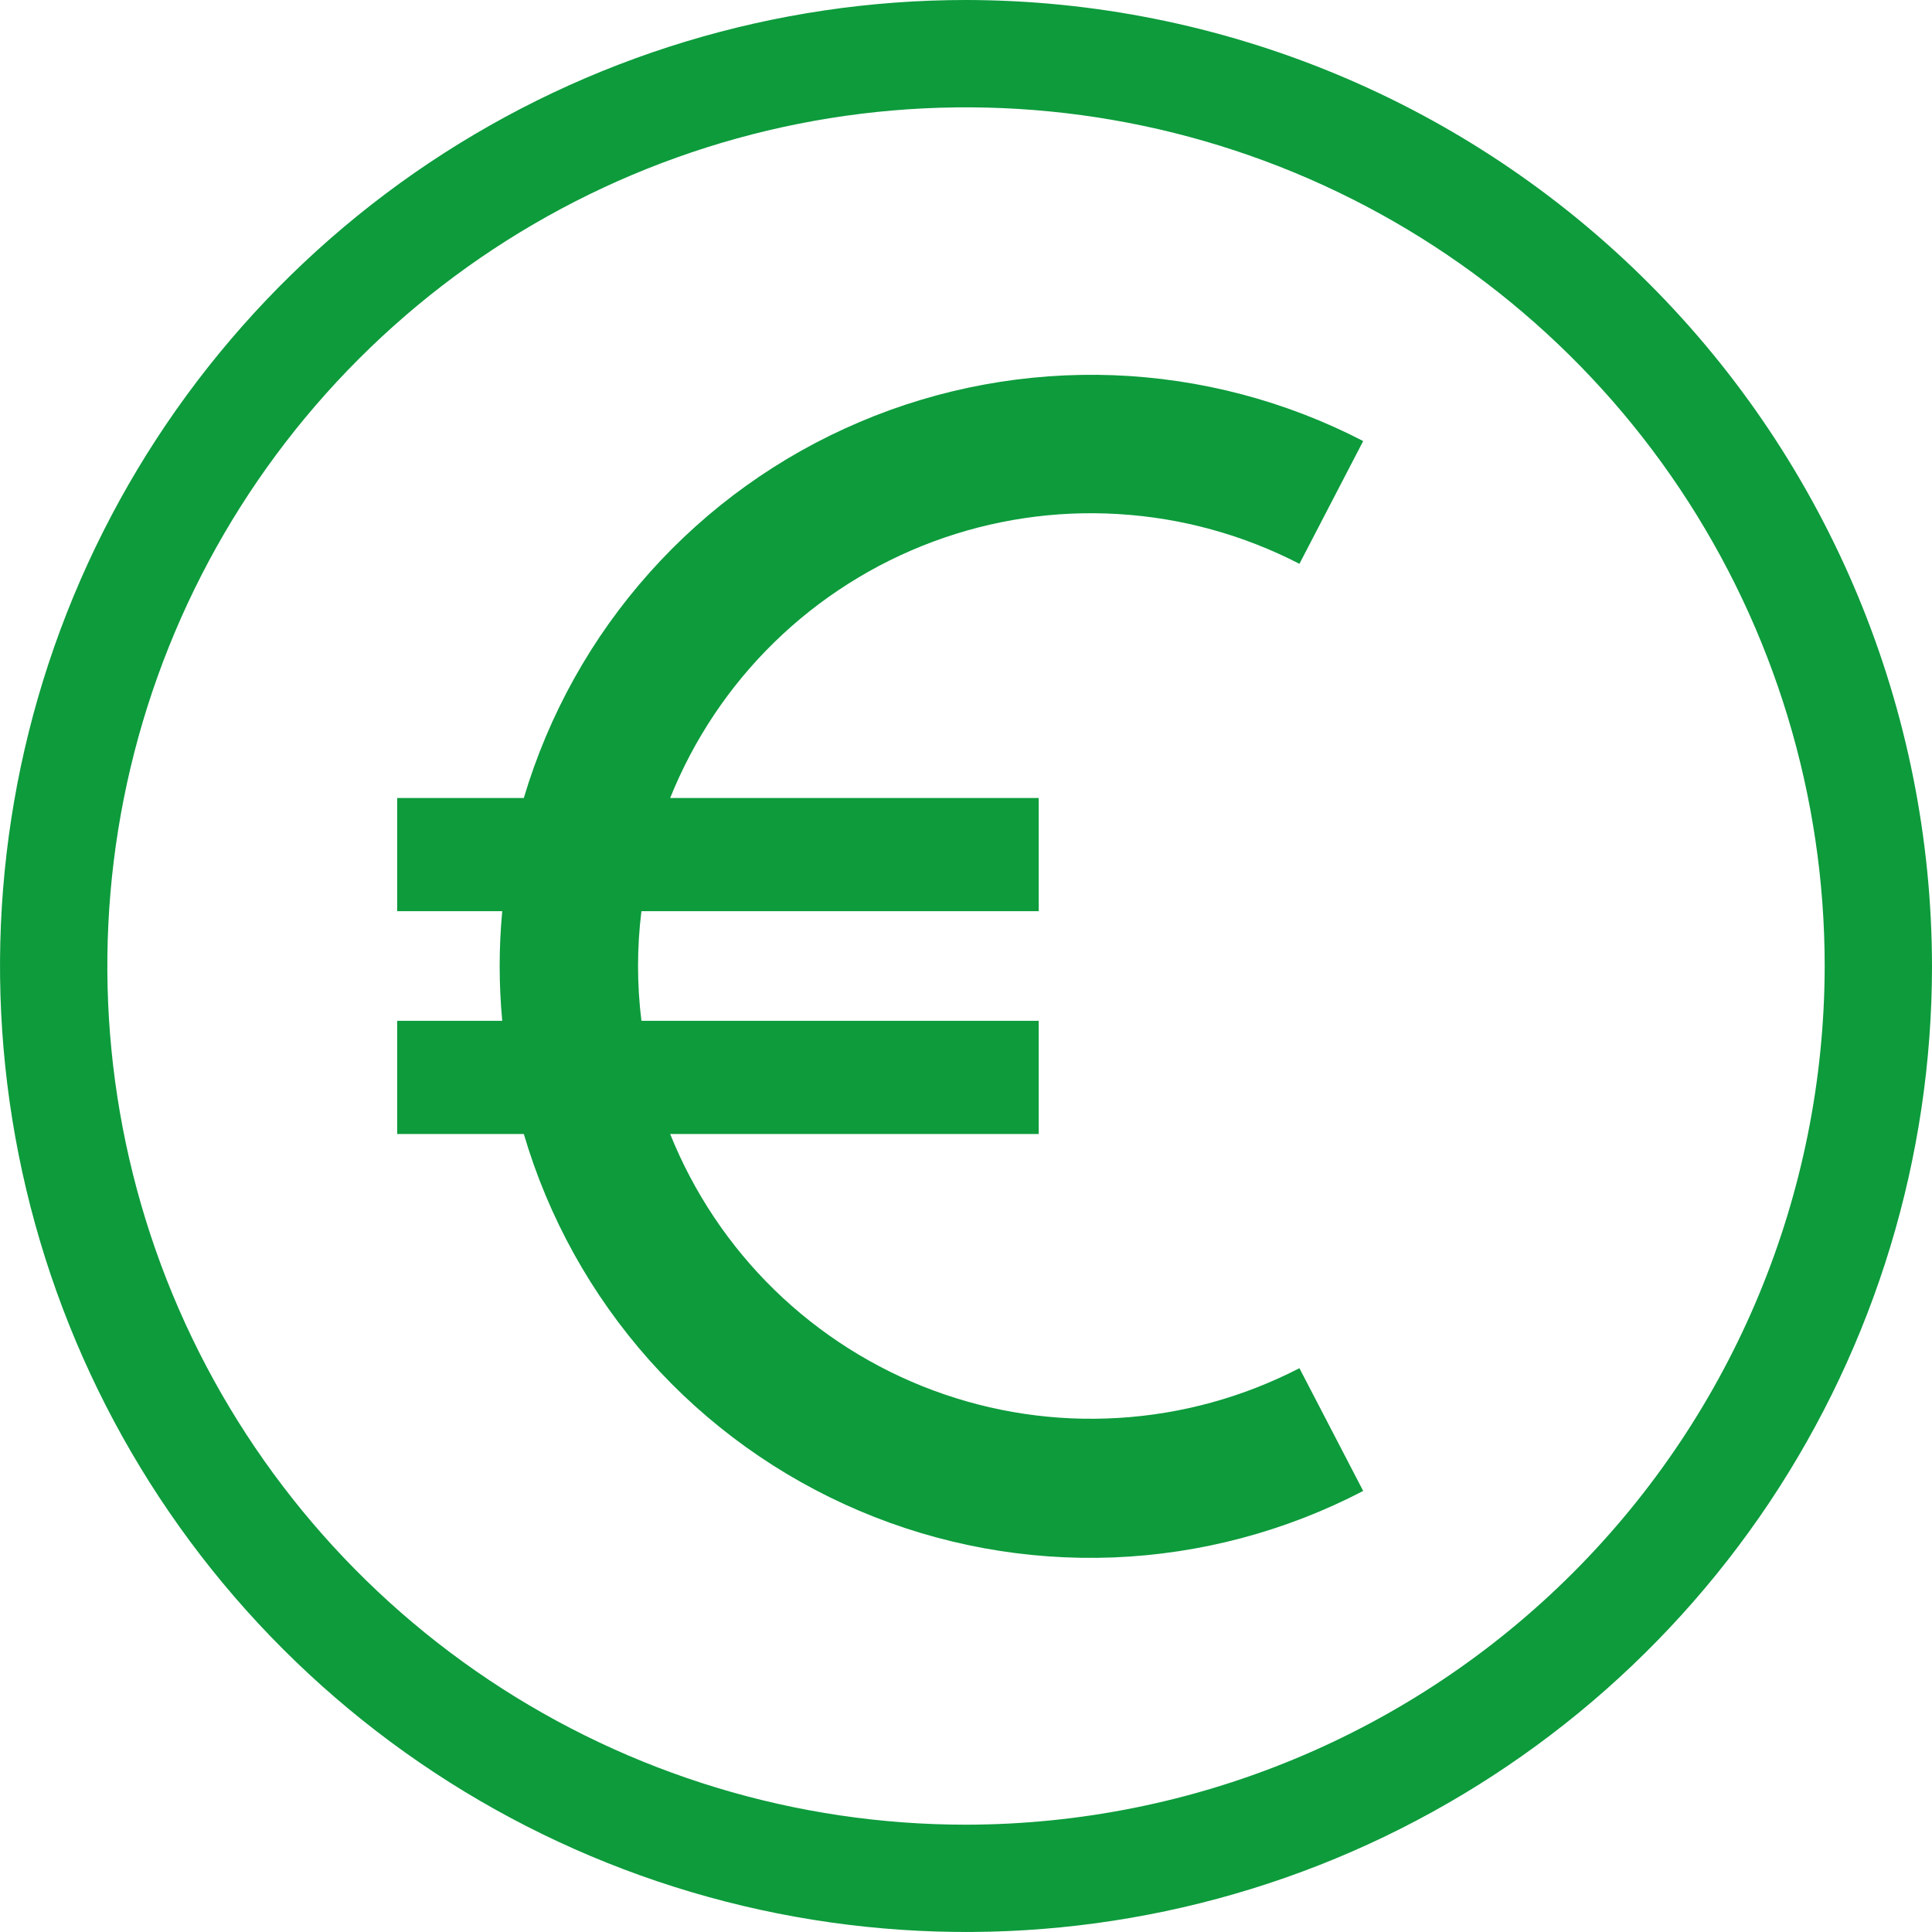
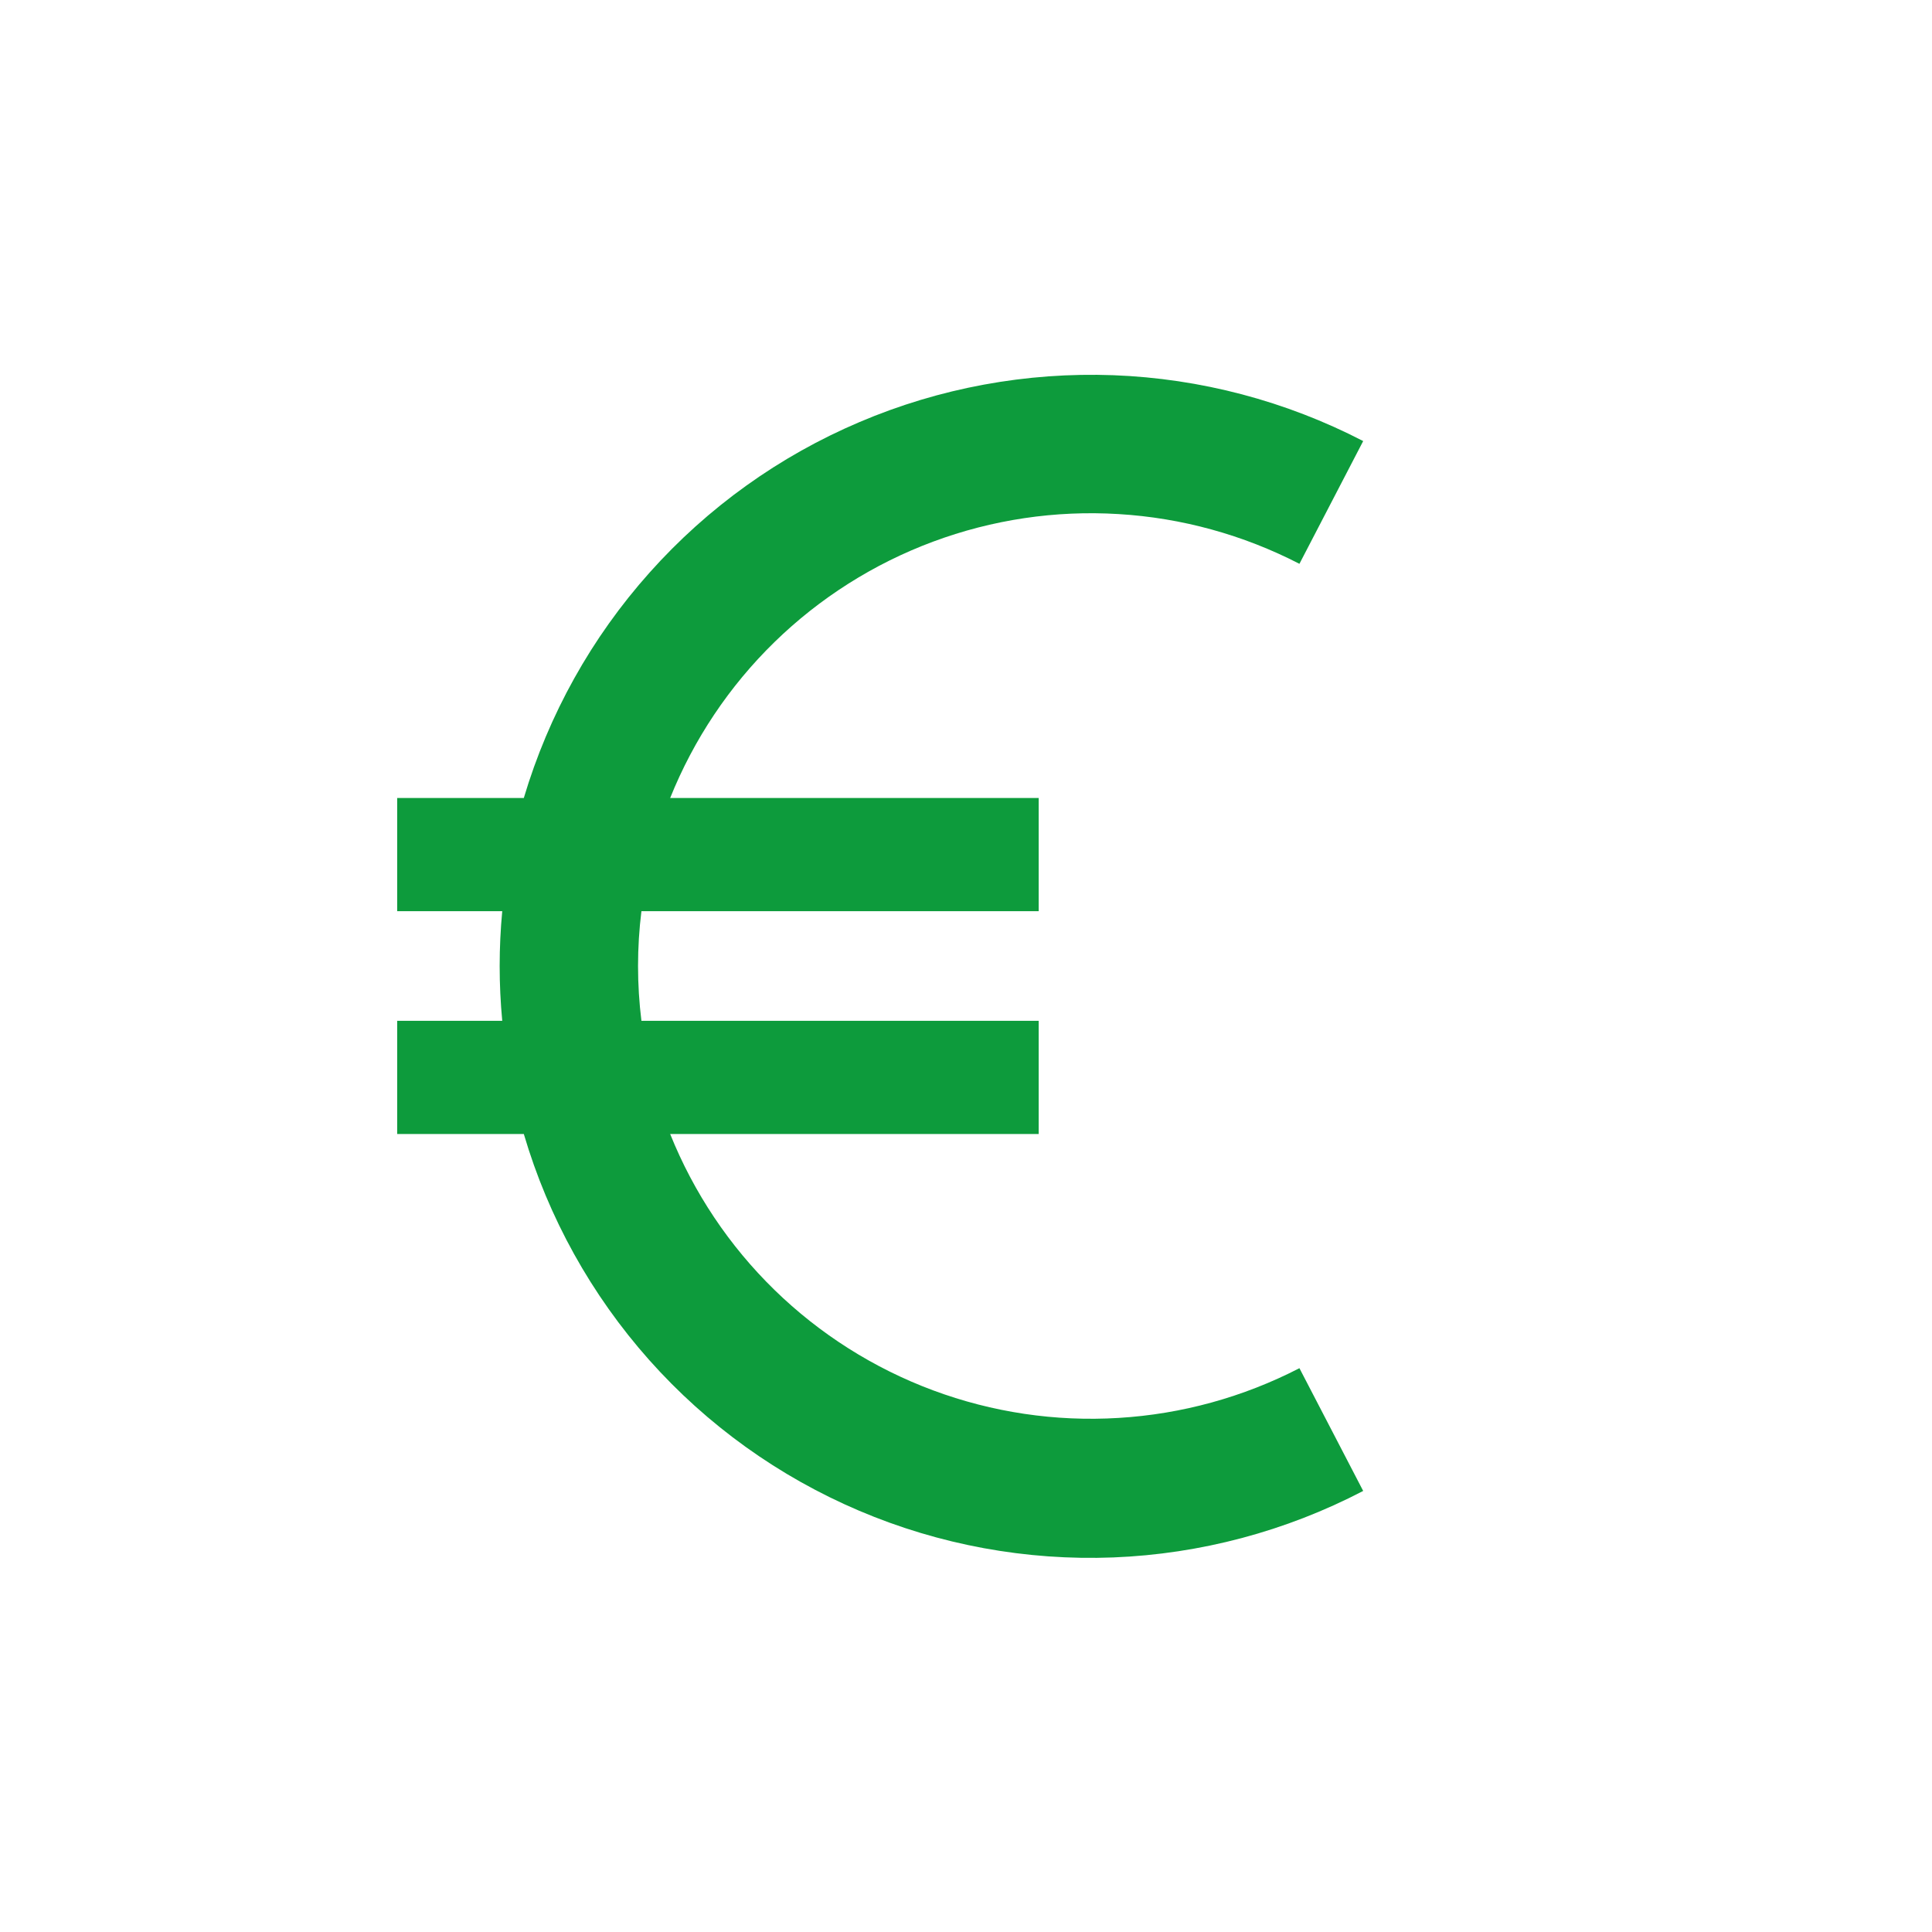
<svg xmlns="http://www.w3.org/2000/svg" width="24" height="24" viewBox="0 0 24 24" fill="none">
-   <path d="M12 0C9.627 0 7.307 0.704 5.333 2.022C3.36 3.341 1.822 5.215 0.913 7.408C0.005 9.601 -0.232 12.013 0.231 14.341C0.694 16.669 1.836 18.807 3.515 20.485C5.193 22.163 7.331 23.306 9.659 23.769C11.987 24.232 14.399 23.995 16.592 23.087C18.785 22.178 20.659 20.64 21.978 18.667C23.296 16.693 24 14.373 24 12C23.996 8.819 22.731 5.768 20.481 3.519C18.232 1.269 15.181 0.004 12 0ZM12 22.667C9.89 22.667 7.828 22.041 6.074 20.869C4.32 19.697 2.953 18.031 2.145 16.082C1.338 14.133 1.127 11.988 1.538 9.919C1.95 7.85 2.966 5.949 4.458 4.458C5.949 2.966 7.85 1.95 9.919 1.538C11.988 1.127 14.133 1.338 16.082 2.145C18.031 2.953 19.697 4.32 20.869 6.074C22.041 7.828 22.667 9.89 22.667 12C22.663 14.828 21.539 17.539 19.539 19.539C17.539 21.539 14.828 22.663 12 22.667Z" fill="#0D9B3C" />
  <path d="M16.142 7.004L16.934 5.479C15.972 4.981 14.913 4.702 13.832 4.661C12.75 4.621 11.673 4.819 10.677 5.243C9.681 5.666 8.791 6.304 8.07 7.112C7.349 7.919 6.816 8.875 6.507 9.913H4.934V11.319H6.239C6.218 11.544 6.207 11.771 6.207 12C6.207 12.229 6.218 12.456 6.239 12.681H4.934V14.087H6.507C6.813 15.127 7.345 16.085 8.065 16.895C8.785 17.704 9.676 18.343 10.673 18.767C11.67 19.191 12.748 19.389 13.831 19.347C14.913 19.304 15.973 19.022 16.934 18.521L16.142 16.996C15.444 17.356 14.679 17.567 13.895 17.614C13.111 17.662 12.326 17.545 11.59 17.271C10.854 16.997 10.183 16.572 9.621 16.024C9.059 15.476 8.618 14.816 8.325 14.087H12.903V12.681H7.968C7.912 12.229 7.912 11.771 7.968 11.319H12.903V9.913H8.325C8.618 9.184 9.059 8.524 9.621 7.976C10.183 7.428 10.854 7.003 11.59 6.729C12.326 6.455 13.111 6.338 13.895 6.386C14.679 6.433 15.444 6.644 16.142 7.004Z" fill="#0D9B3C" />
</svg>